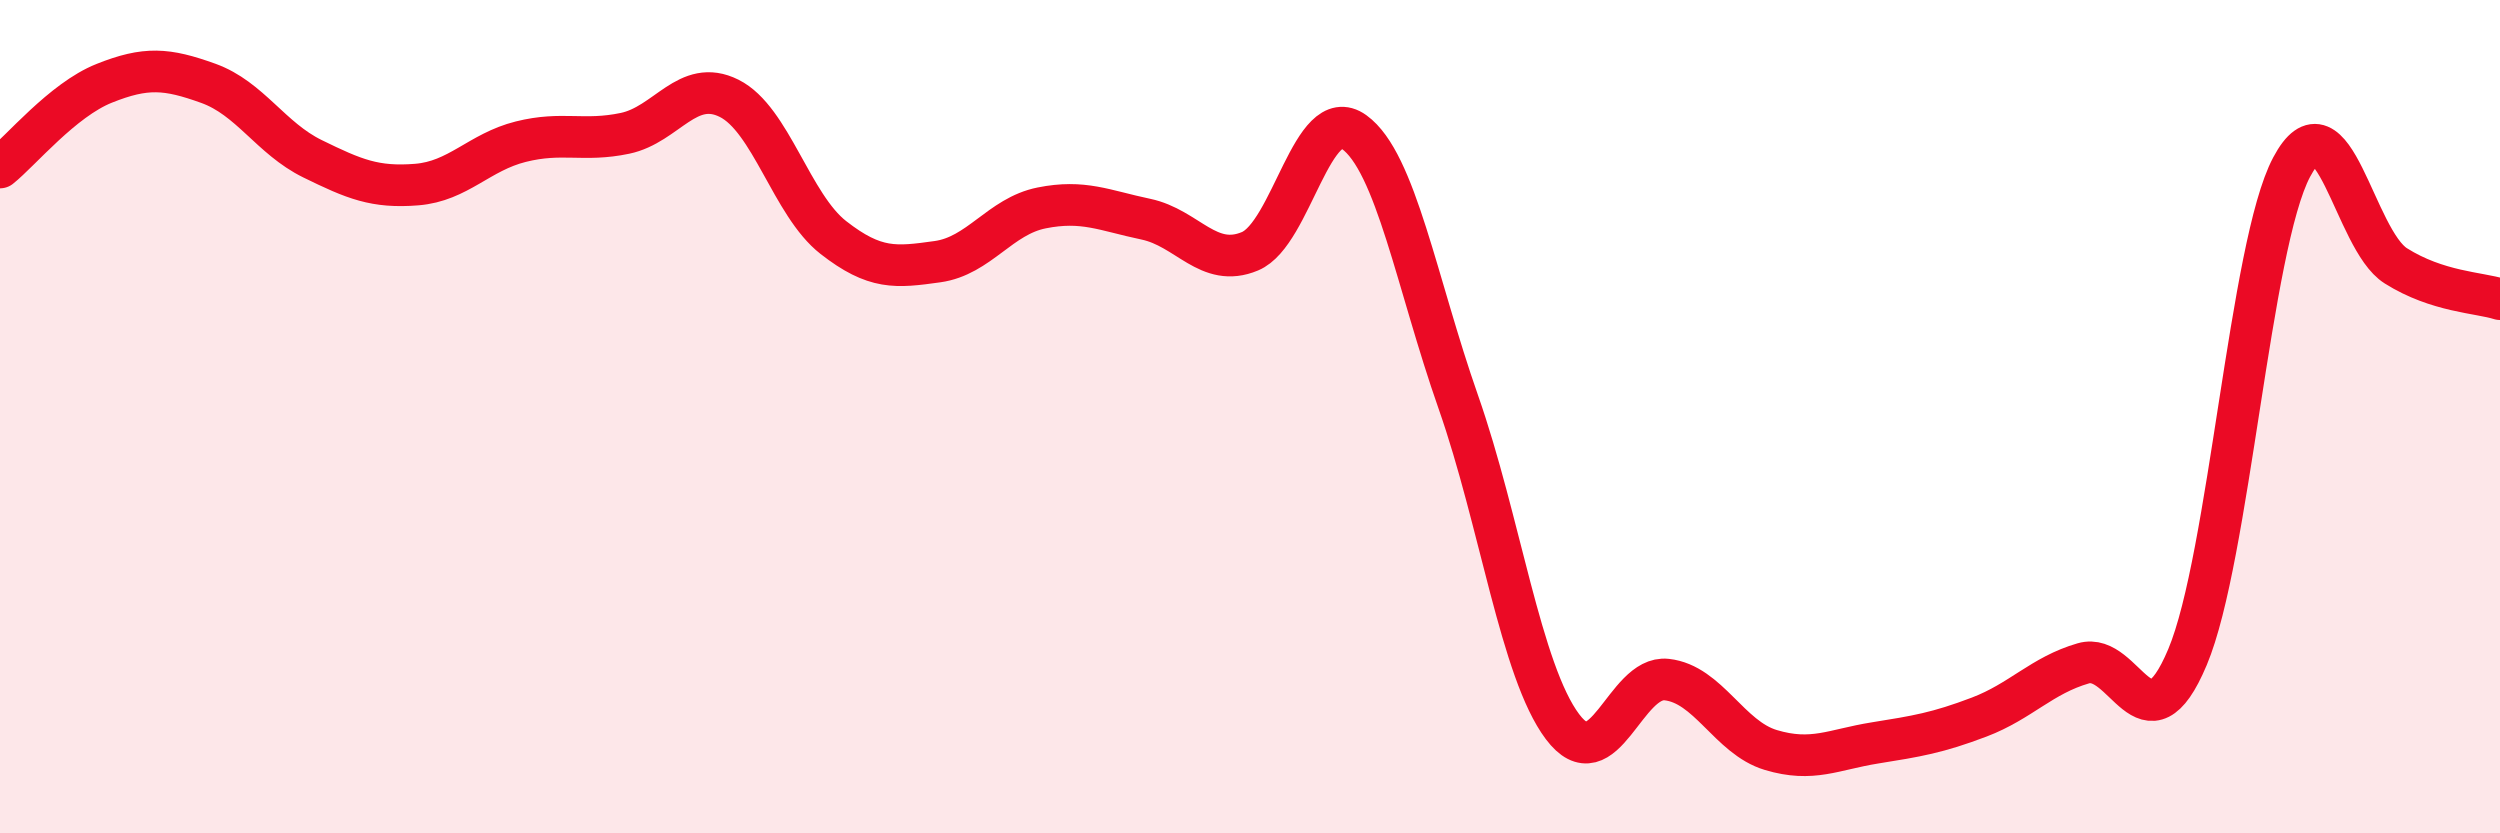
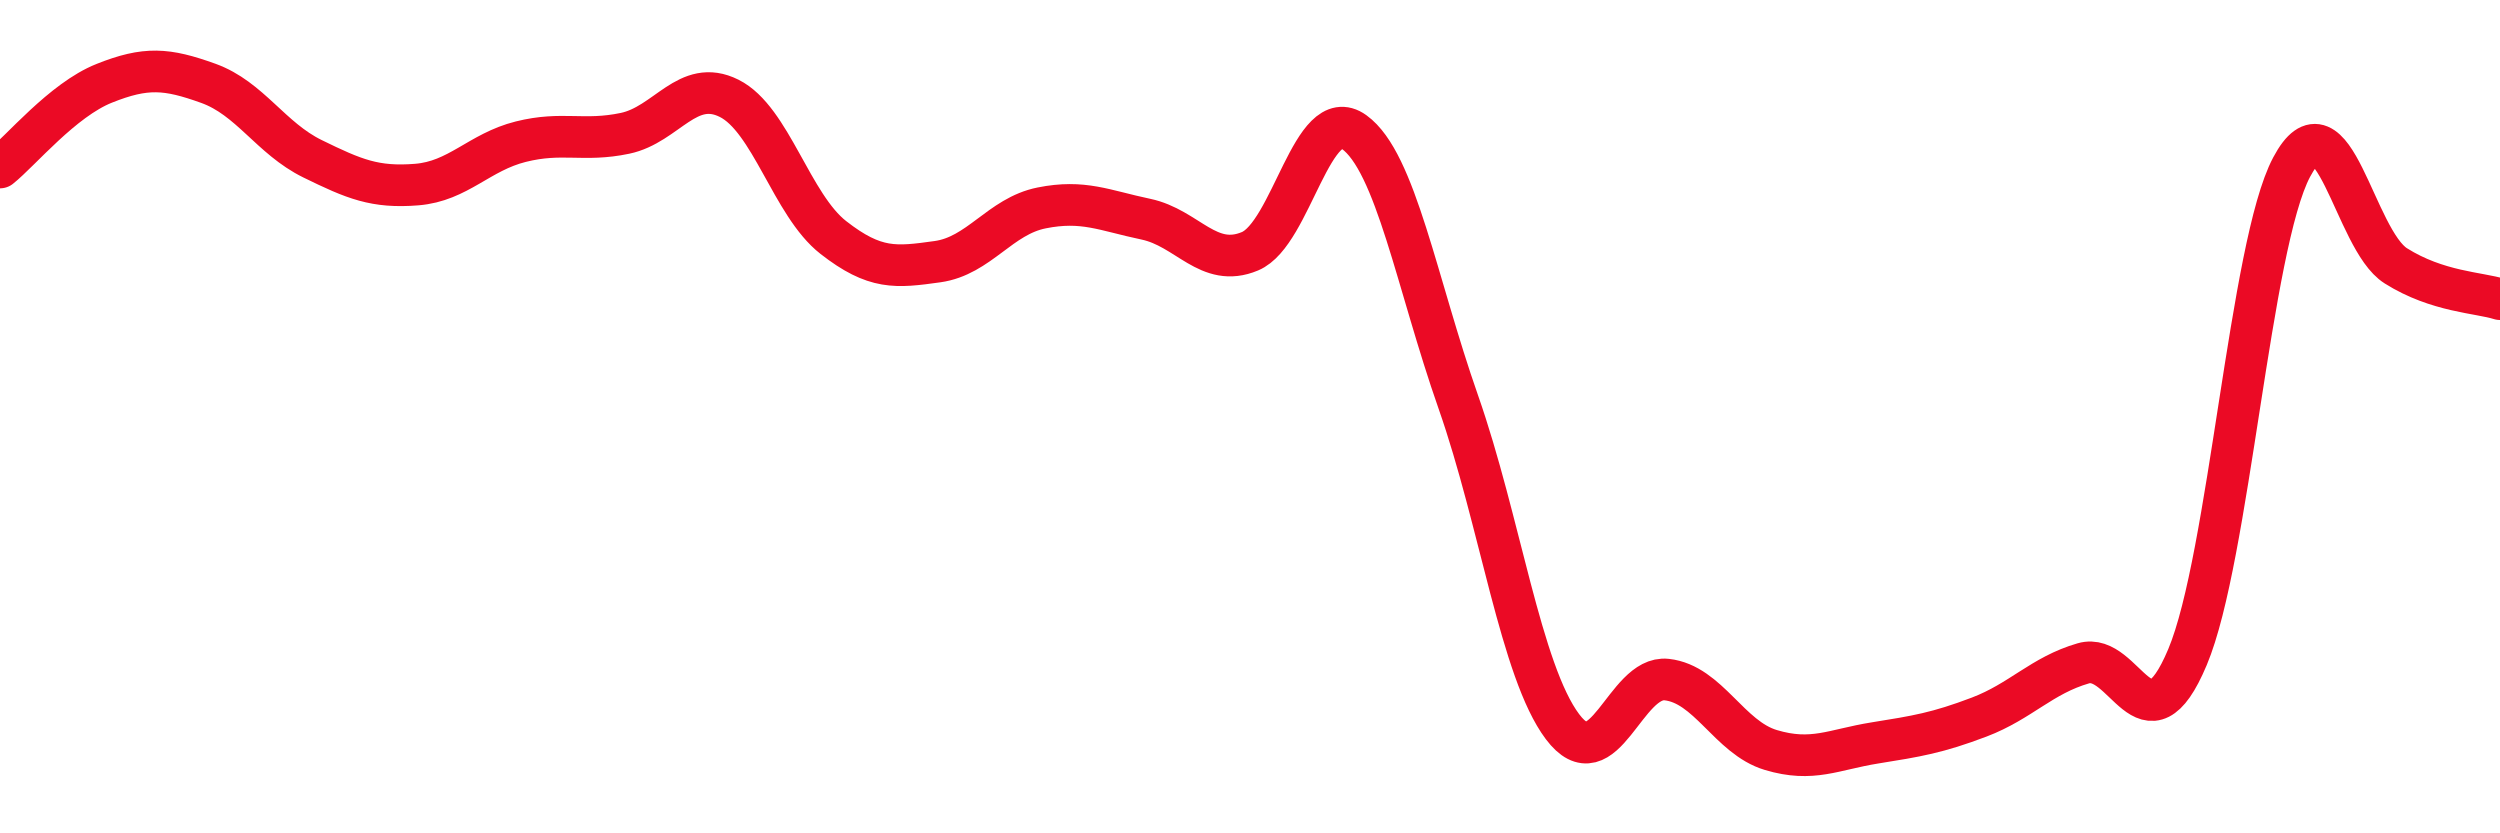
<svg xmlns="http://www.w3.org/2000/svg" width="60" height="20" viewBox="0 0 60 20">
-   <path d="M 0,4.02 C 0.5,3.62 1.5,2.4 2.5,2 C 3.5,1.6 4,1.64 5,2 C 6,2.36 6.5,3.32 7.5,3.81 C 8.5,4.3 9,4.51 10,4.43 C 11,4.35 11.5,3.65 12.5,3.4 C 13.5,3.15 14,3.41 15,3.2 C 16,2.99 16.5,1.86 17.5,2.36 C 18.5,2.86 19,4.92 20,5.7 C 21,6.48 21.5,6.42 22.5,6.28 C 23.5,6.14 24,5.19 25,4.99 C 26,4.79 26.5,5.05 27.5,5.26 C 28.5,5.47 29,6.45 30,6.03 C 31,5.61 31.5,2.45 32.5,3.17 C 33.5,3.89 34,6.8 35,9.65 C 36,12.5 36.5,16.11 37.5,17.44 C 38.5,18.77 39,16.2 40,16.31 C 41,16.42 41.5,17.7 42.5,18 C 43.5,18.3 44,17.99 45,17.83 C 46,17.67 46.5,17.59 47.5,17.21 C 48.5,16.83 49,16.21 50,15.92 C 51,15.63 51.5,18.15 52.5,15.77 C 53.5,13.39 54,5.89 55,4.01 C 56,2.13 56.5,5.75 57.5,6.38 C 58.5,7.01 59.5,7.02 60,7.18L60 20L0 20Z" fill="#EB0A25" opacity="0.1" stroke-linecap="round" stroke-linejoin="round" />
  <path d="M 0,4.02 C 0.5,3.62 1.5,2.4 2.5,2 C 3.5,1.6 4,1.64 5,2 C 6,2.36 6.5,3.32 7.5,3.81 C 8.5,4.3 9,4.51 10,4.43 C 11,4.35 11.5,3.65 12.5,3.4 C 13.5,3.15 14,3.41 15,3.2 C 16,2.99 16.5,1.86 17.5,2.36 C 18.5,2.86 19,4.92 20,5.7 C 21,6.48 21.5,6.42 22.5,6.28 C 23.5,6.14 24,5.19 25,4.99 C 26,4.79 26.5,5.05 27.5,5.26 C 28.5,5.47 29,6.45 30,6.03 C 31,5.61 31.5,2.45 32.5,3.17 C 33.5,3.89 34,6.8 35,9.65 C 36,12.5 36.5,16.11 37.5,17.44 C 38.5,18.77 39,16.2 40,16.31 C 41,16.42 41.5,17.7 42.5,18 C 43.5,18.3 44,17.99 45,17.83 C 46,17.67 46.5,17.59 47.5,17.21 C 48.5,16.83 49,16.21 50,15.92 C 51,15.63 51.5,18.15 52.5,15.77 C 53.5,13.39 54,5.89 55,4.01 C 56,2.13 56.5,5.75 57.5,6.38 C 58.5,7.01 59.5,7.02 60,7.18" stroke="#EB0A25" stroke-width="1" fill="none" stroke-linecap="round" stroke-linejoin="round" />
</svg>